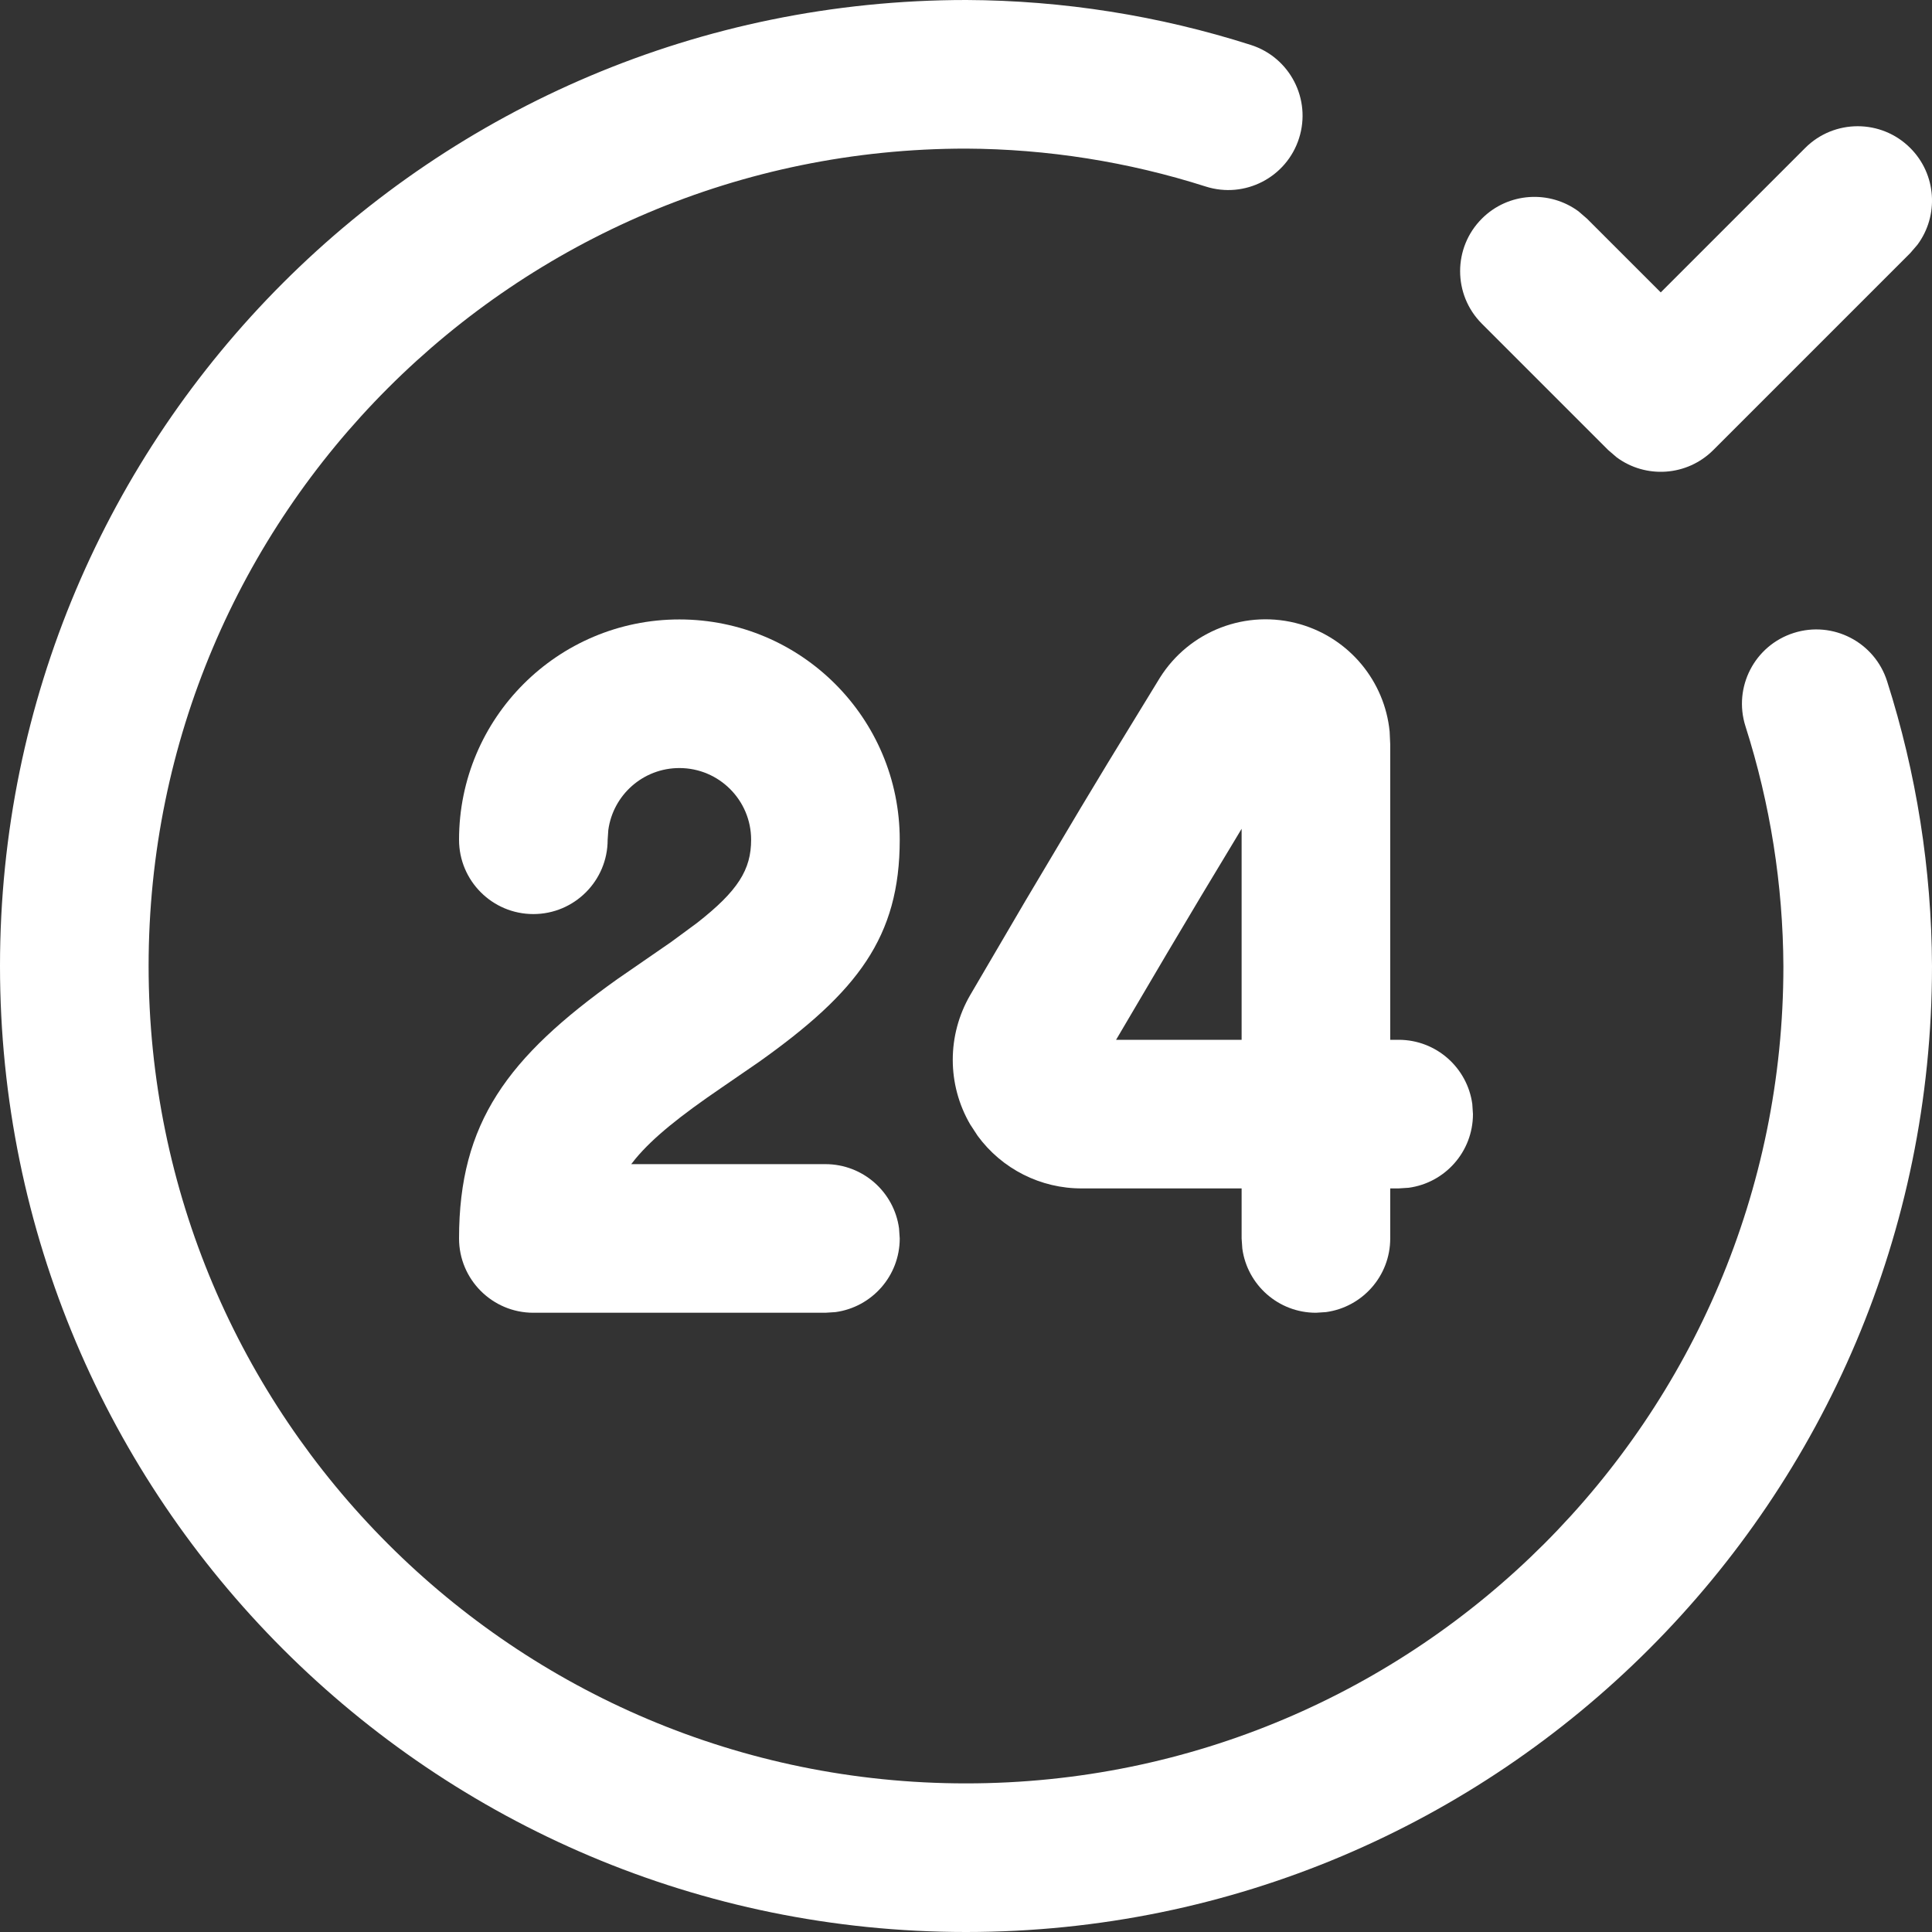
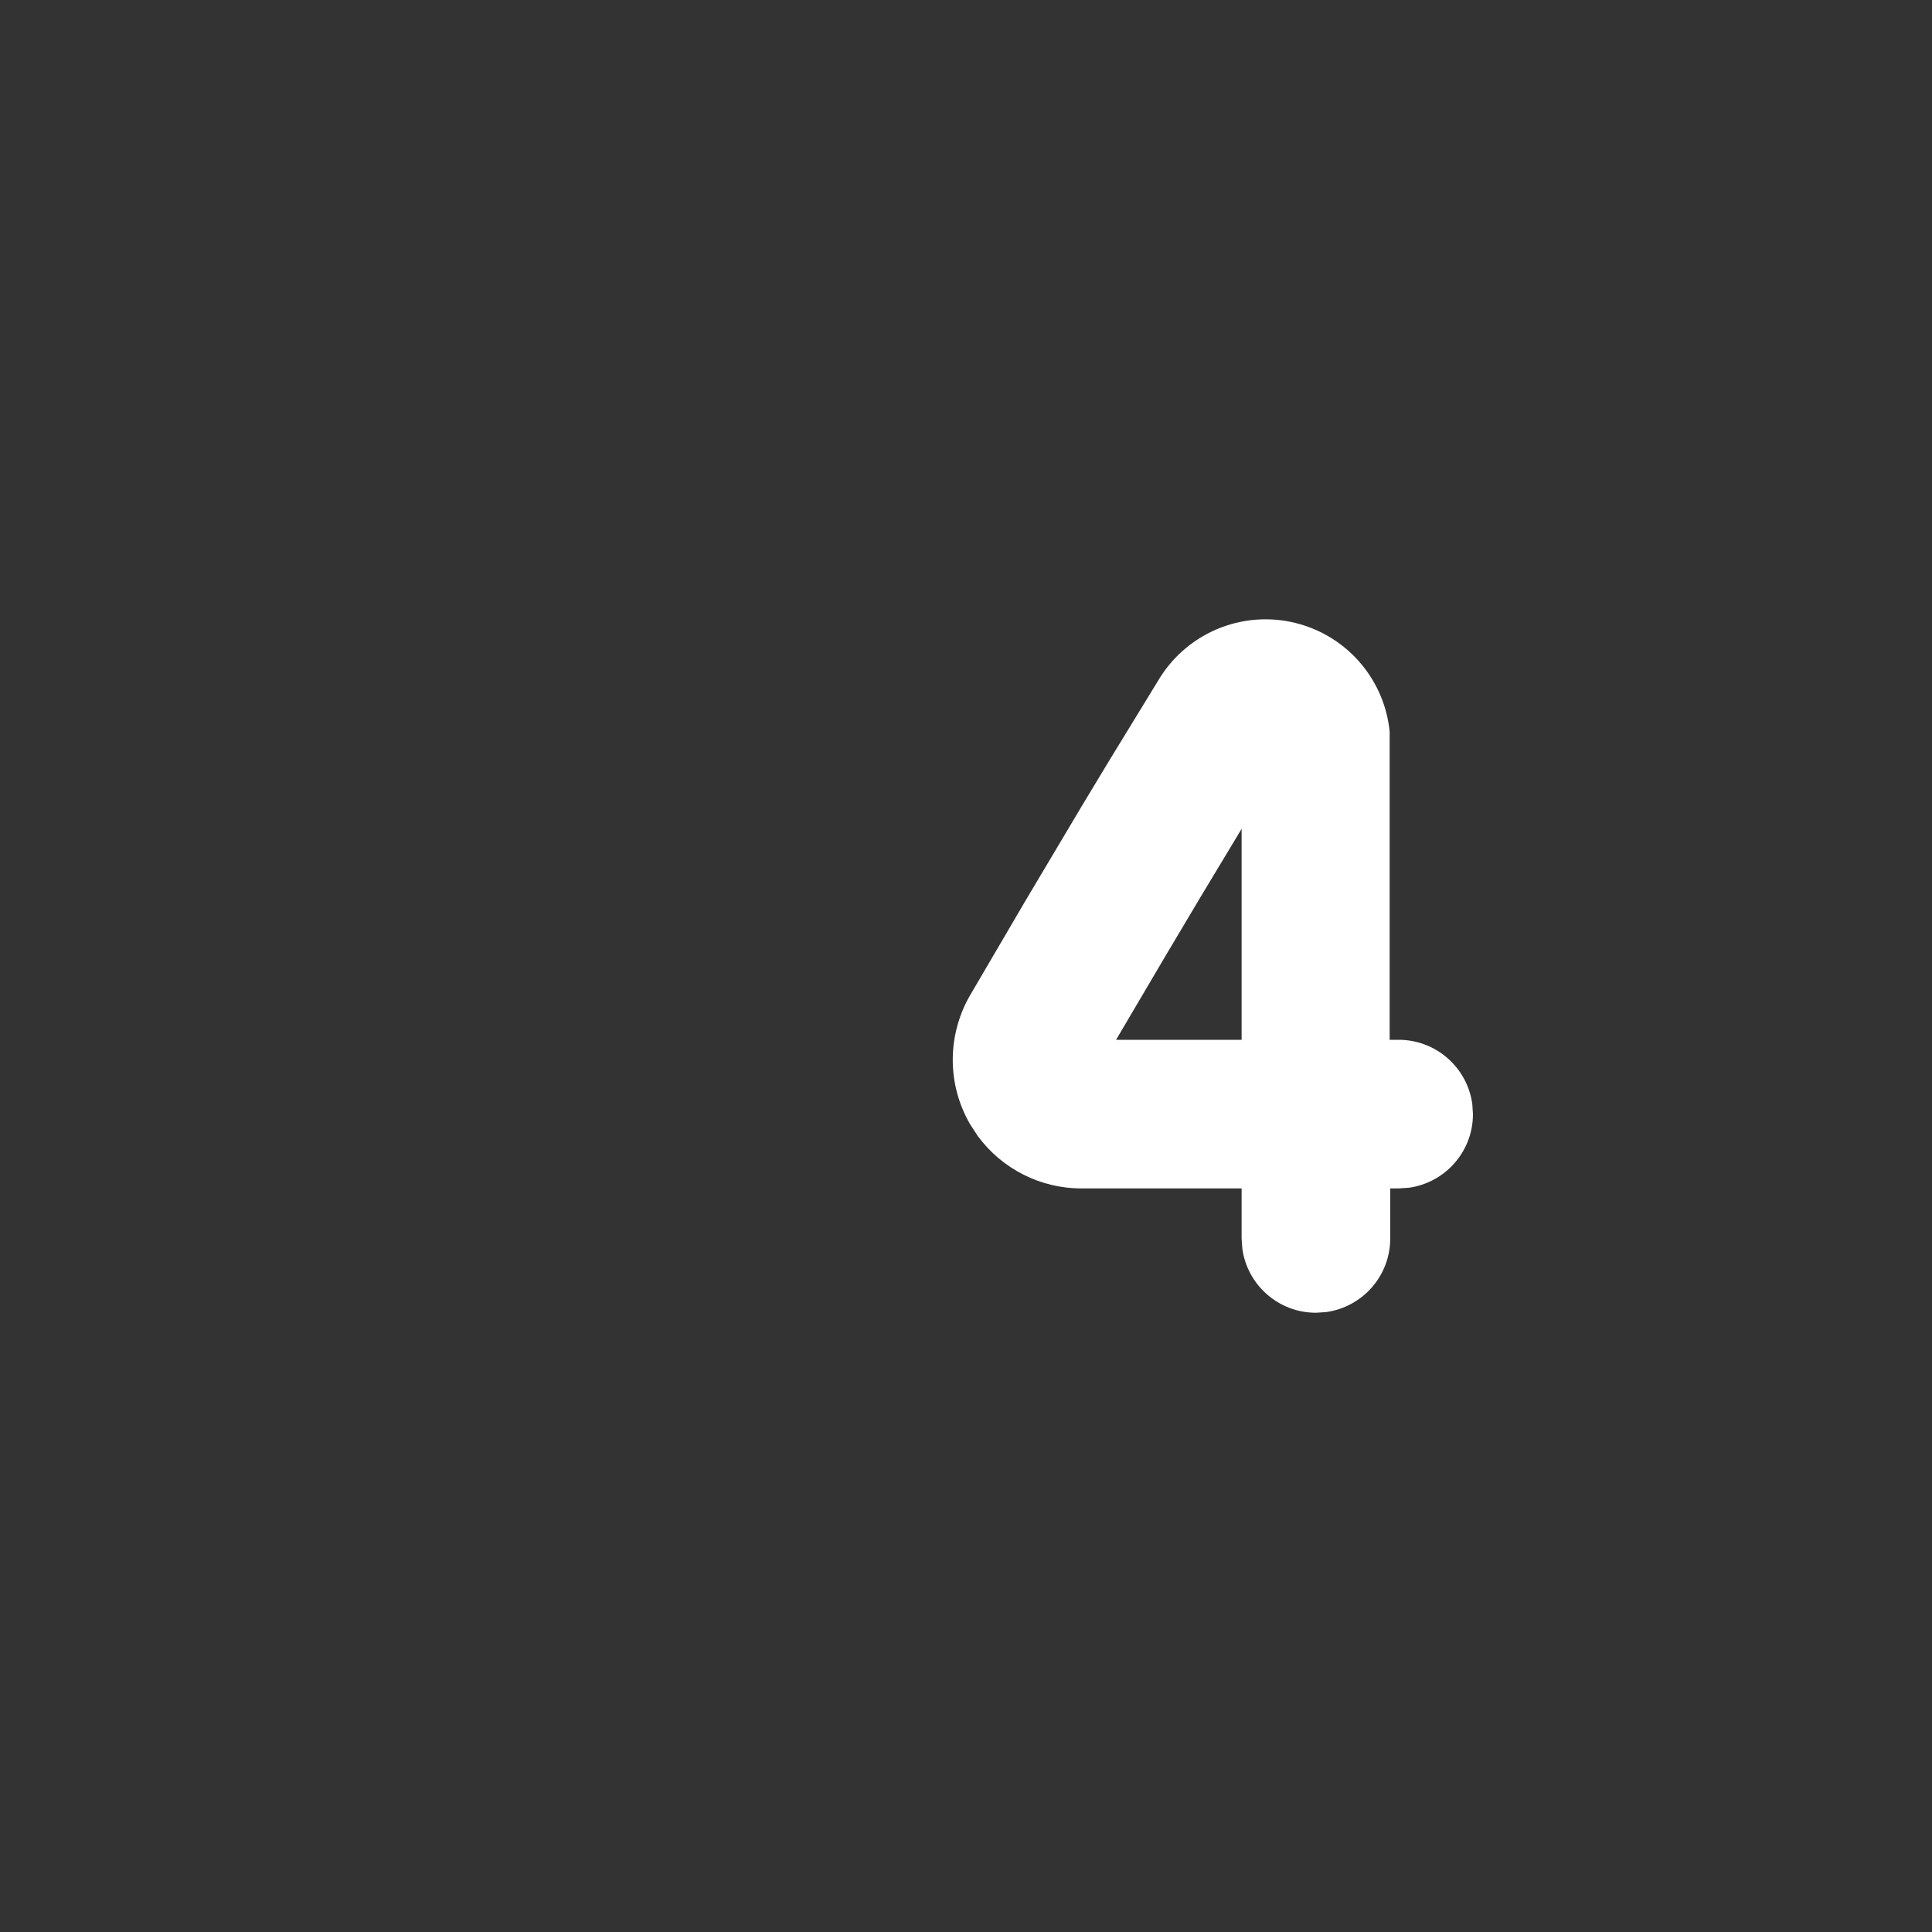
<svg xmlns="http://www.w3.org/2000/svg" width="50" height="50" viewBox="0 0 50 50" fill="none">
  <rect x="0" y="0" width="50" height="50" fill="#333333" stroke="none" />
-   <path d="M25.009 0C27.508 0.011 29.991 0.403 32.371 1.163C33.383 1.485 33.942 2.567 33.619 3.579C33.297 4.591 32.215 5.15 31.203 4.827C29.194 4.186 27.1 3.856 25 3.846C13.317 3.846 3.846 13.317 3.846 25C3.846 36.683 13.317 46.154 25 46.154C36.683 46.154 46.154 36.683 46.154 25.009C46.144 22.9 45.814 20.806 45.173 18.797C44.85 17.785 45.409 16.703 46.421 16.381C47.433 16.058 48.515 16.617 48.837 17.628C49.597 20.009 49.989 22.492 50 25C50 38.807 38.807 50 25 50C11.193 50 0 38.807 0 25C0 11.193 11.193 0 25.009 0Z" fill="white" />
-   <path d="M46.717 3.83C47.468 3.079 48.686 3.079 49.437 3.83C50.12 4.513 50.182 5.581 49.623 6.334L49.437 6.55L44.34 11.647C43.657 12.33 42.588 12.392 41.836 11.833L41.62 11.647L38.351 8.378C37.6 7.627 37.6 6.409 38.351 5.658C39.033 4.976 40.102 4.914 40.855 5.472L41.07 5.658L42.98 7.567L46.717 3.83Z" fill="white" />
-   <path d="M17.582 16.031C20.732 16.031 23.285 18.584 23.285 21.733C23.285 24.252 22.191 25.672 19.64 27.484L18.666 28.154C17.615 28.871 16.905 29.436 16.446 29.989L16.336 30.128H21.362C22.335 30.128 23.14 30.852 23.267 31.79L23.285 32.051C23.285 33.025 22.561 33.829 21.623 33.957L21.362 33.974H13.803C12.741 33.974 11.88 33.113 11.88 32.051C11.88 29.053 13.134 27.363 15.979 25.338L17.367 24.38L18.03 23.892C19.105 23.054 19.439 22.502 19.439 21.733C19.439 20.708 18.608 19.877 17.582 19.877C16.642 19.877 15.866 20.575 15.743 21.481L15.726 21.733C15.726 22.795 14.865 23.656 13.803 23.656C12.741 23.656 11.88 22.795 11.88 21.733C11.88 18.584 14.433 16.031 17.582 16.031Z" fill="white" />
-   <path d="M33.649 16.155C34.928 16.525 35.837 17.637 35.964 18.934L35.979 19.262V26.91H36.197C37.171 26.91 37.975 27.634 38.103 28.572L38.12 28.833C38.12 29.807 37.397 30.611 36.458 30.739L36.197 30.756H35.979V32.051C35.979 33.025 35.256 33.829 34.317 33.957L34.056 33.974C33.083 33.974 32.278 33.251 32.151 32.312L32.133 32.051V30.756L28.005 30.756C26.931 30.762 25.929 30.251 25.302 29.396L25.108 29.099C24.508 28.067 24.507 26.794 25.106 25.757L26.542 23.306L27.971 20.904C28.206 20.512 28.44 20.124 28.671 19.743L30.015 17.545C30.78 16.322 32.263 15.754 33.649 16.155ZM32.133 26.91V21.449L31.957 21.742C31.387 22.682 30.8 23.663 30.209 24.661L28.884 26.91H32.133Z" fill="white" />
+   <path d="M33.649 16.155C34.928 16.525 35.837 17.637 35.964 18.934V26.91H36.197C37.171 26.91 37.975 27.634 38.103 28.572L38.12 28.833C38.12 29.807 37.397 30.611 36.458 30.739L36.197 30.756H35.979V32.051C35.979 33.025 35.256 33.829 34.317 33.957L34.056 33.974C33.083 33.974 32.278 33.251 32.151 32.312L32.133 32.051V30.756L28.005 30.756C26.931 30.762 25.929 30.251 25.302 29.396L25.108 29.099C24.508 28.067 24.507 26.794 25.106 25.757L26.542 23.306L27.971 20.904C28.206 20.512 28.44 20.124 28.671 19.743L30.015 17.545C30.78 16.322 32.263 15.754 33.649 16.155ZM32.133 26.91V21.449L31.957 21.742C31.387 22.682 30.8 23.663 30.209 24.661L28.884 26.91H32.133Z" fill="white" />
</svg>